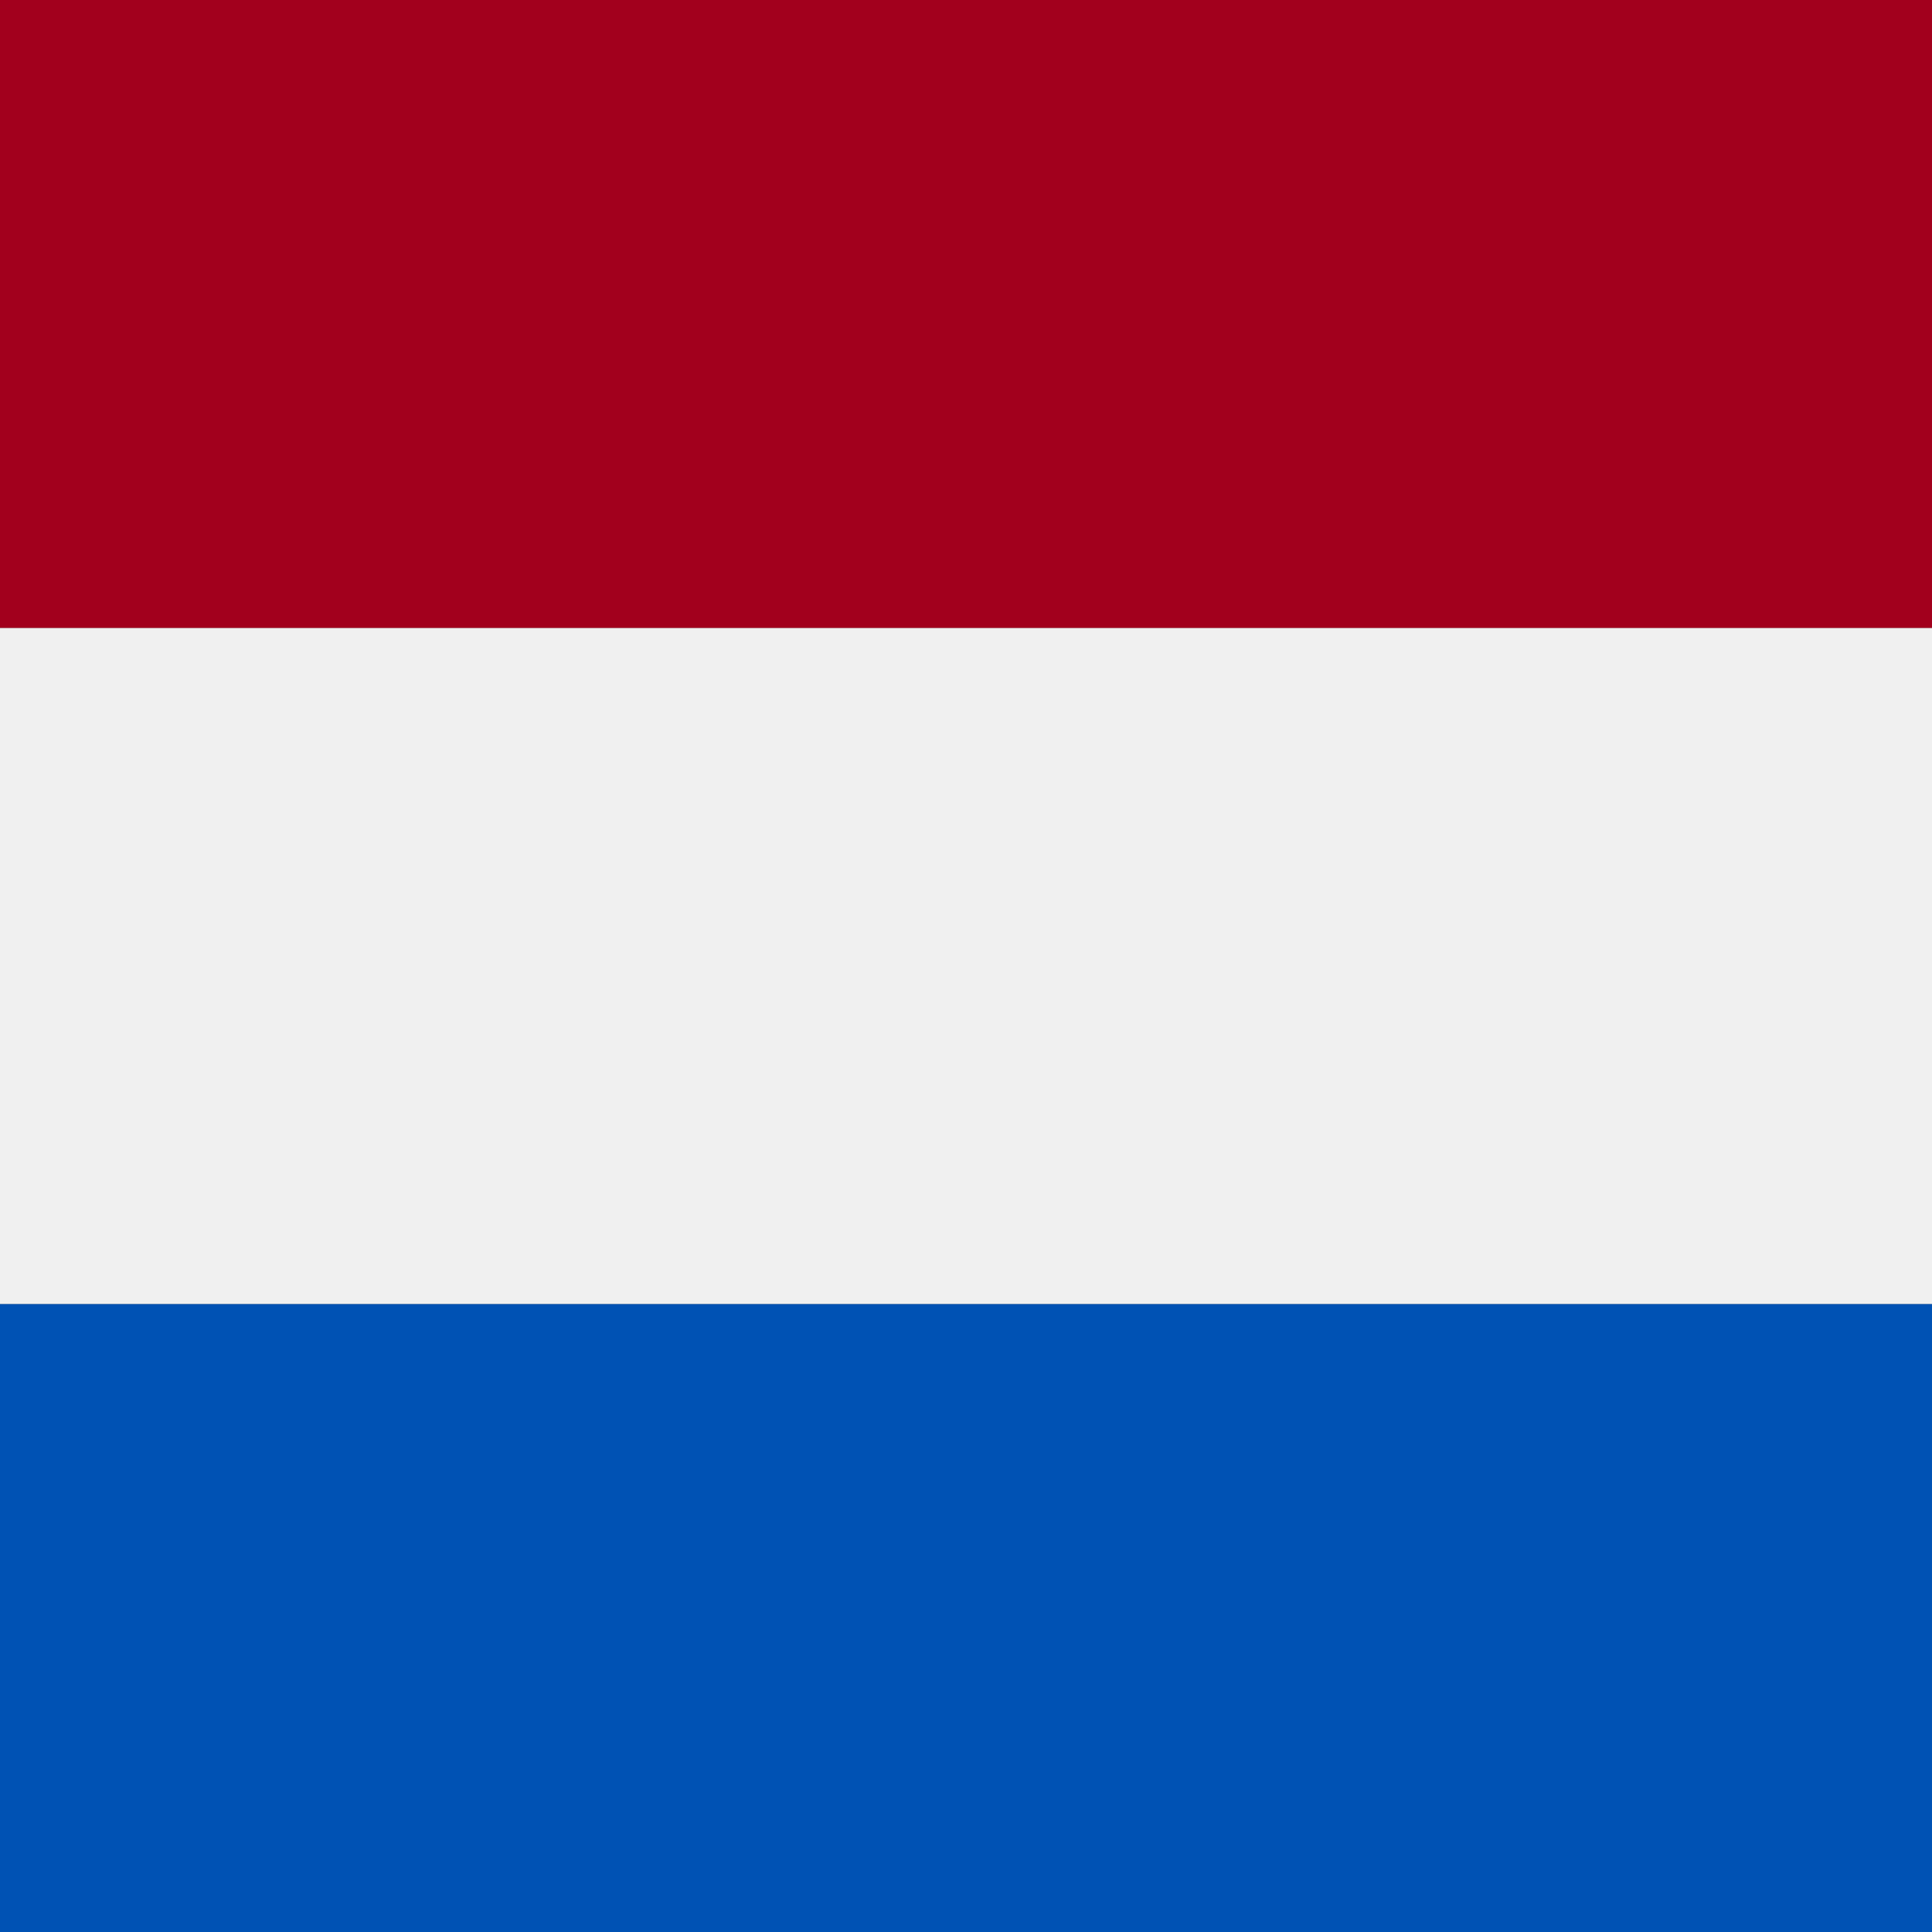
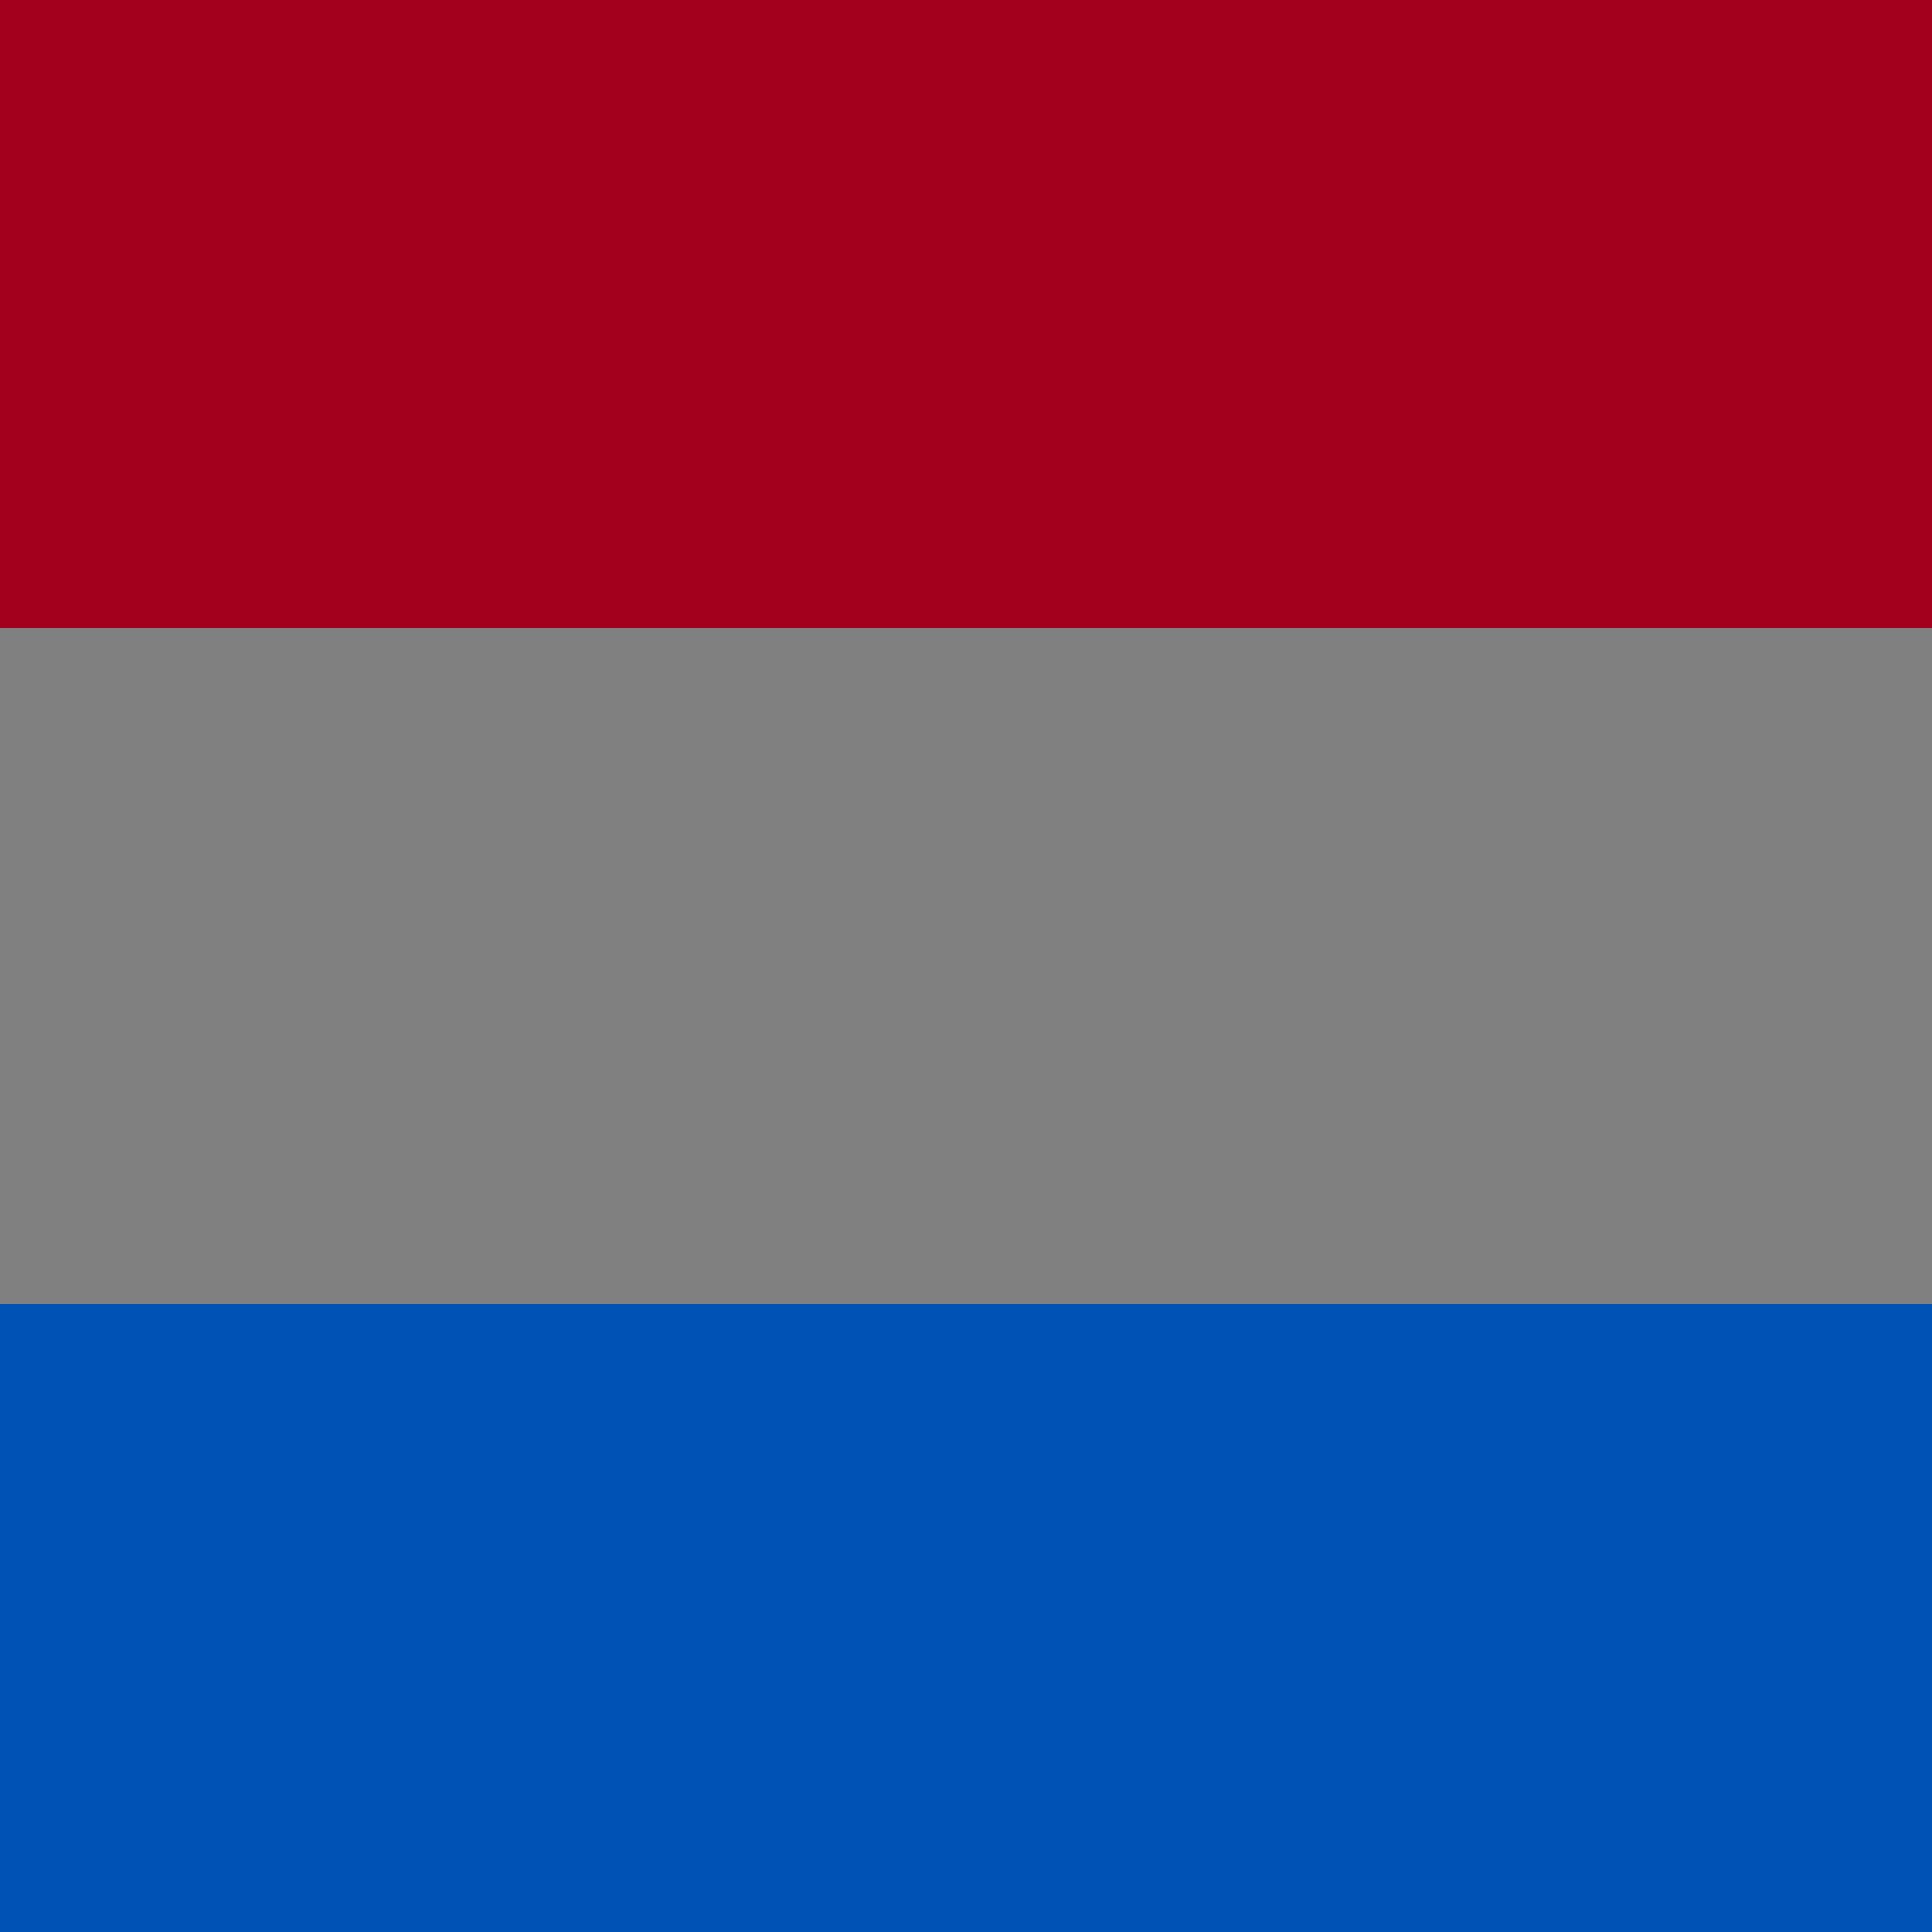
<svg xmlns="http://www.w3.org/2000/svg" width="40" height="40" viewBox="0 0 40 40" fill="none">
  <rect x="0" y="0" width="40" height="40" fill="#808080" stroke="none" />
-   <rect y="13" width="40" height="14" fill="#F0F0F0" />
  <rect width="40" height="13" fill="#A2001D" />
  <rect y="27" width="40" height="13" fill="#0052B4" />
</svg>